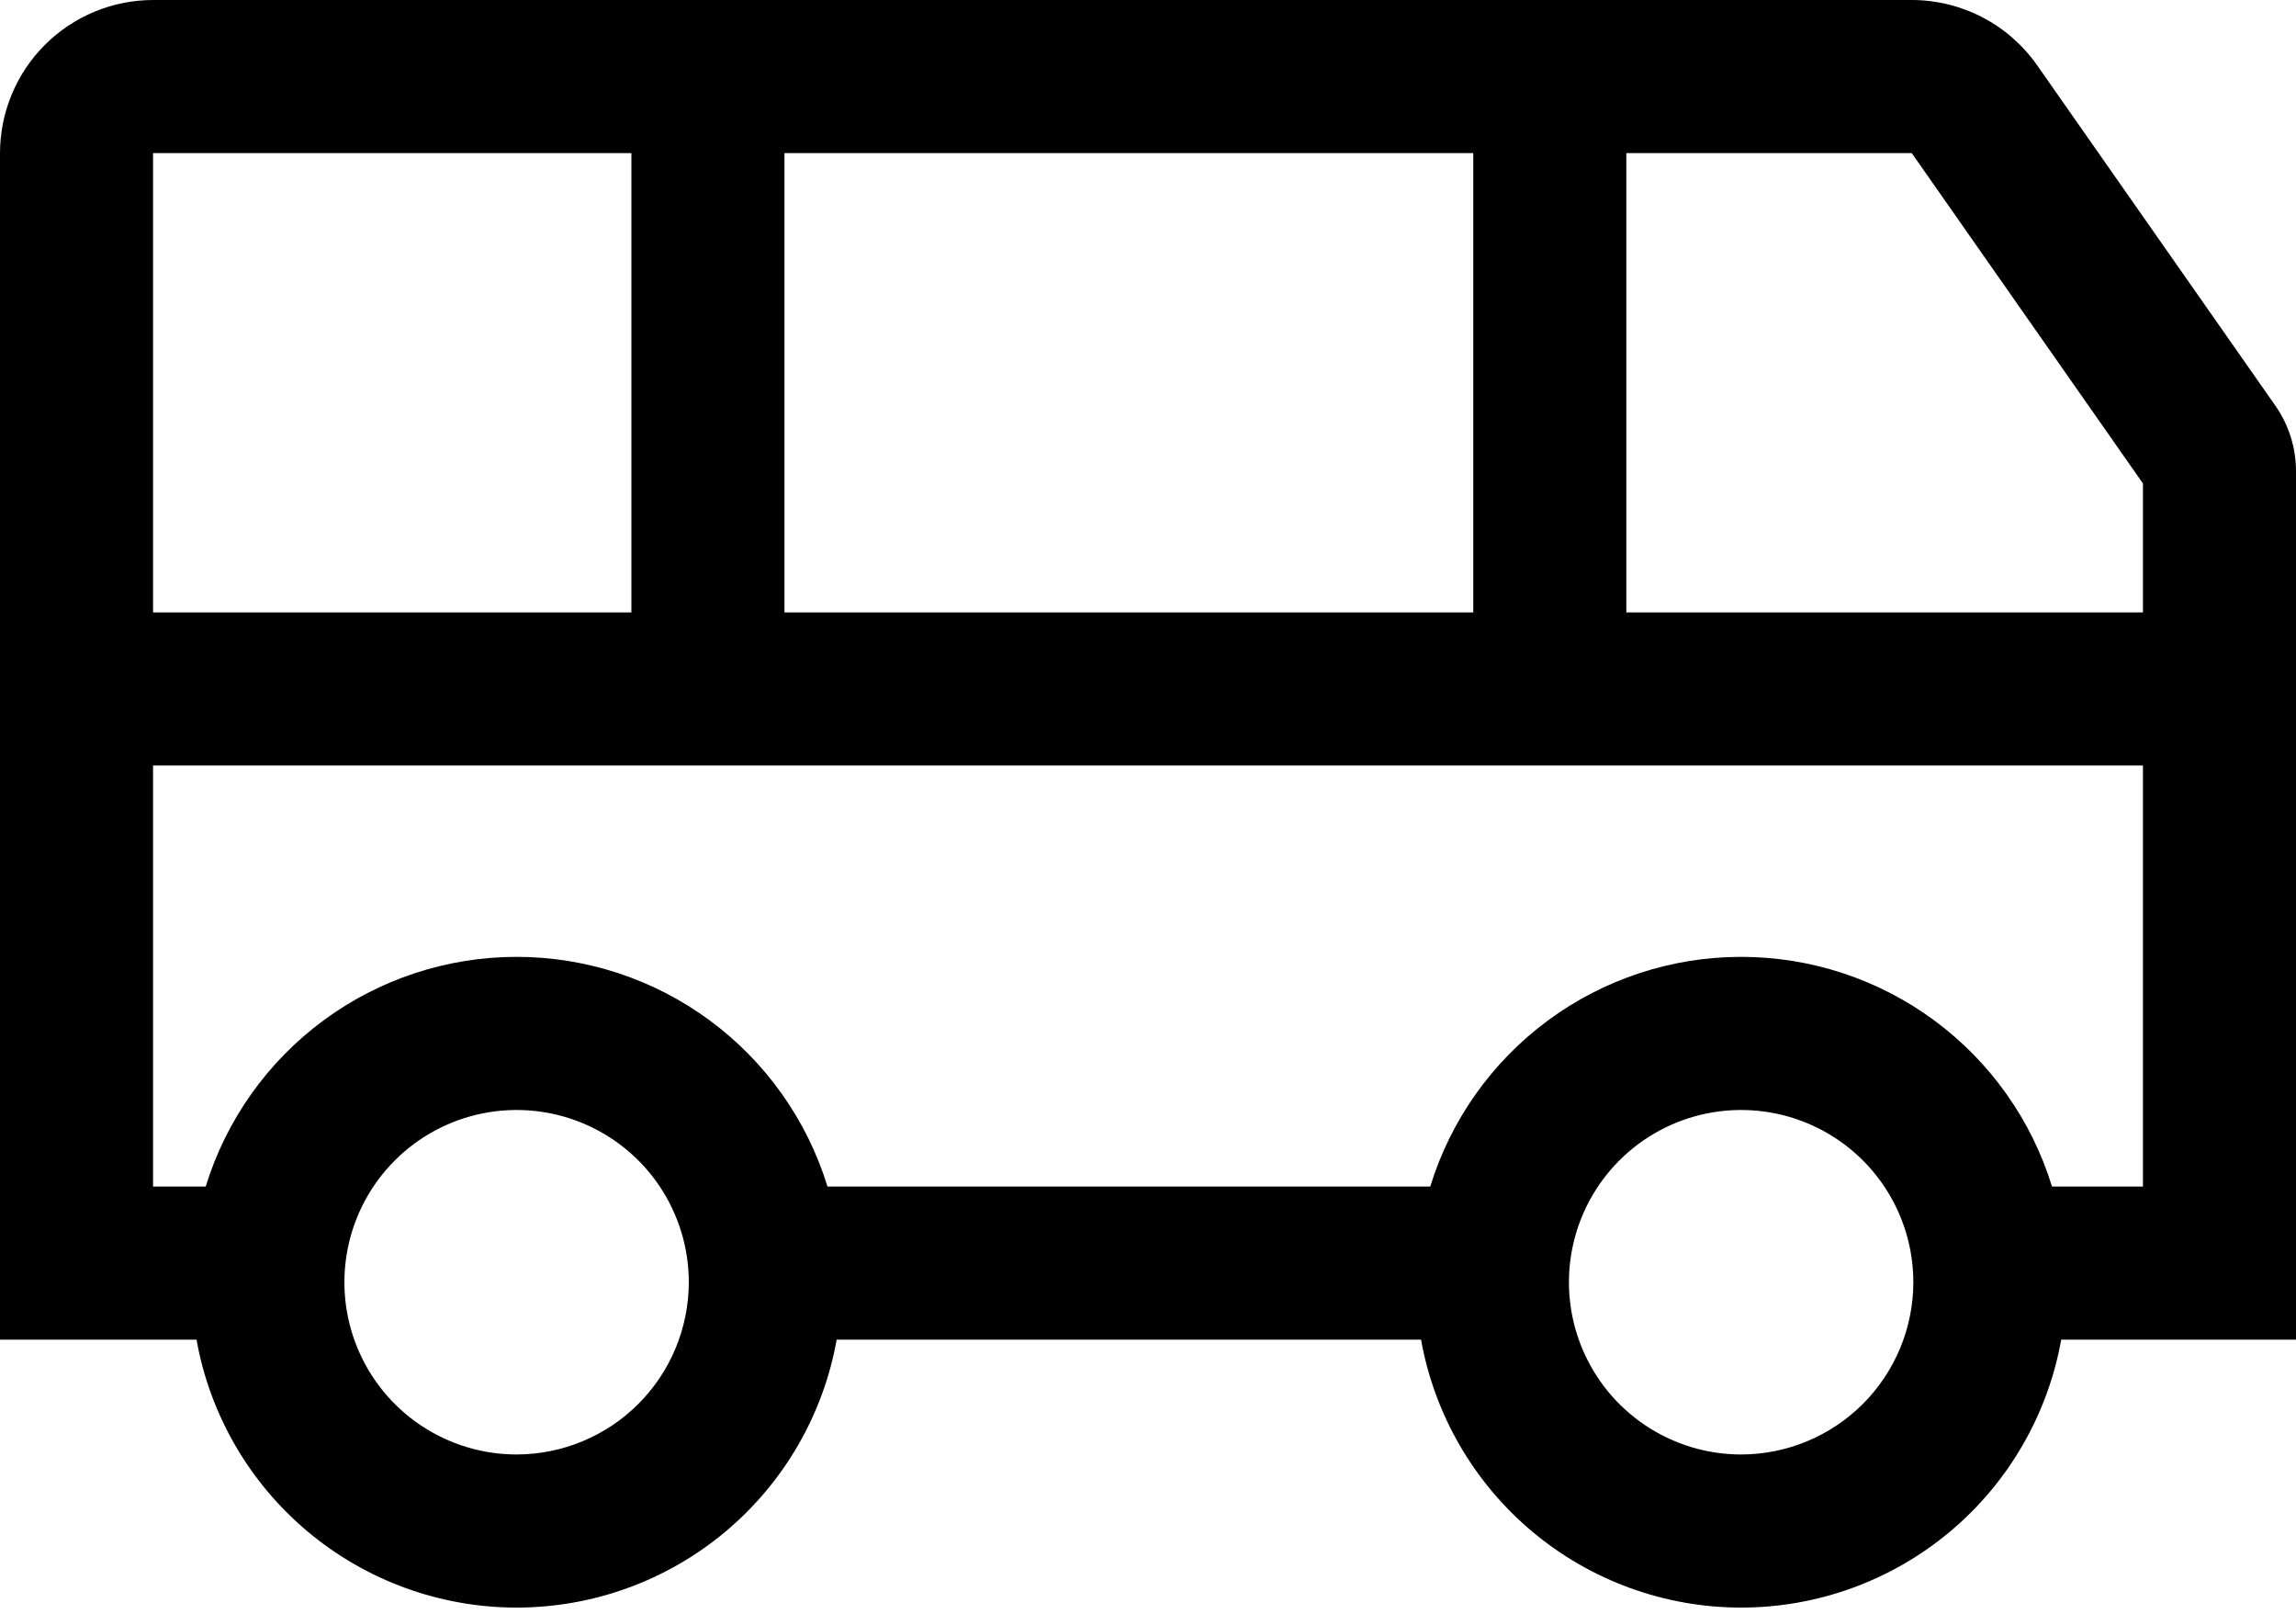
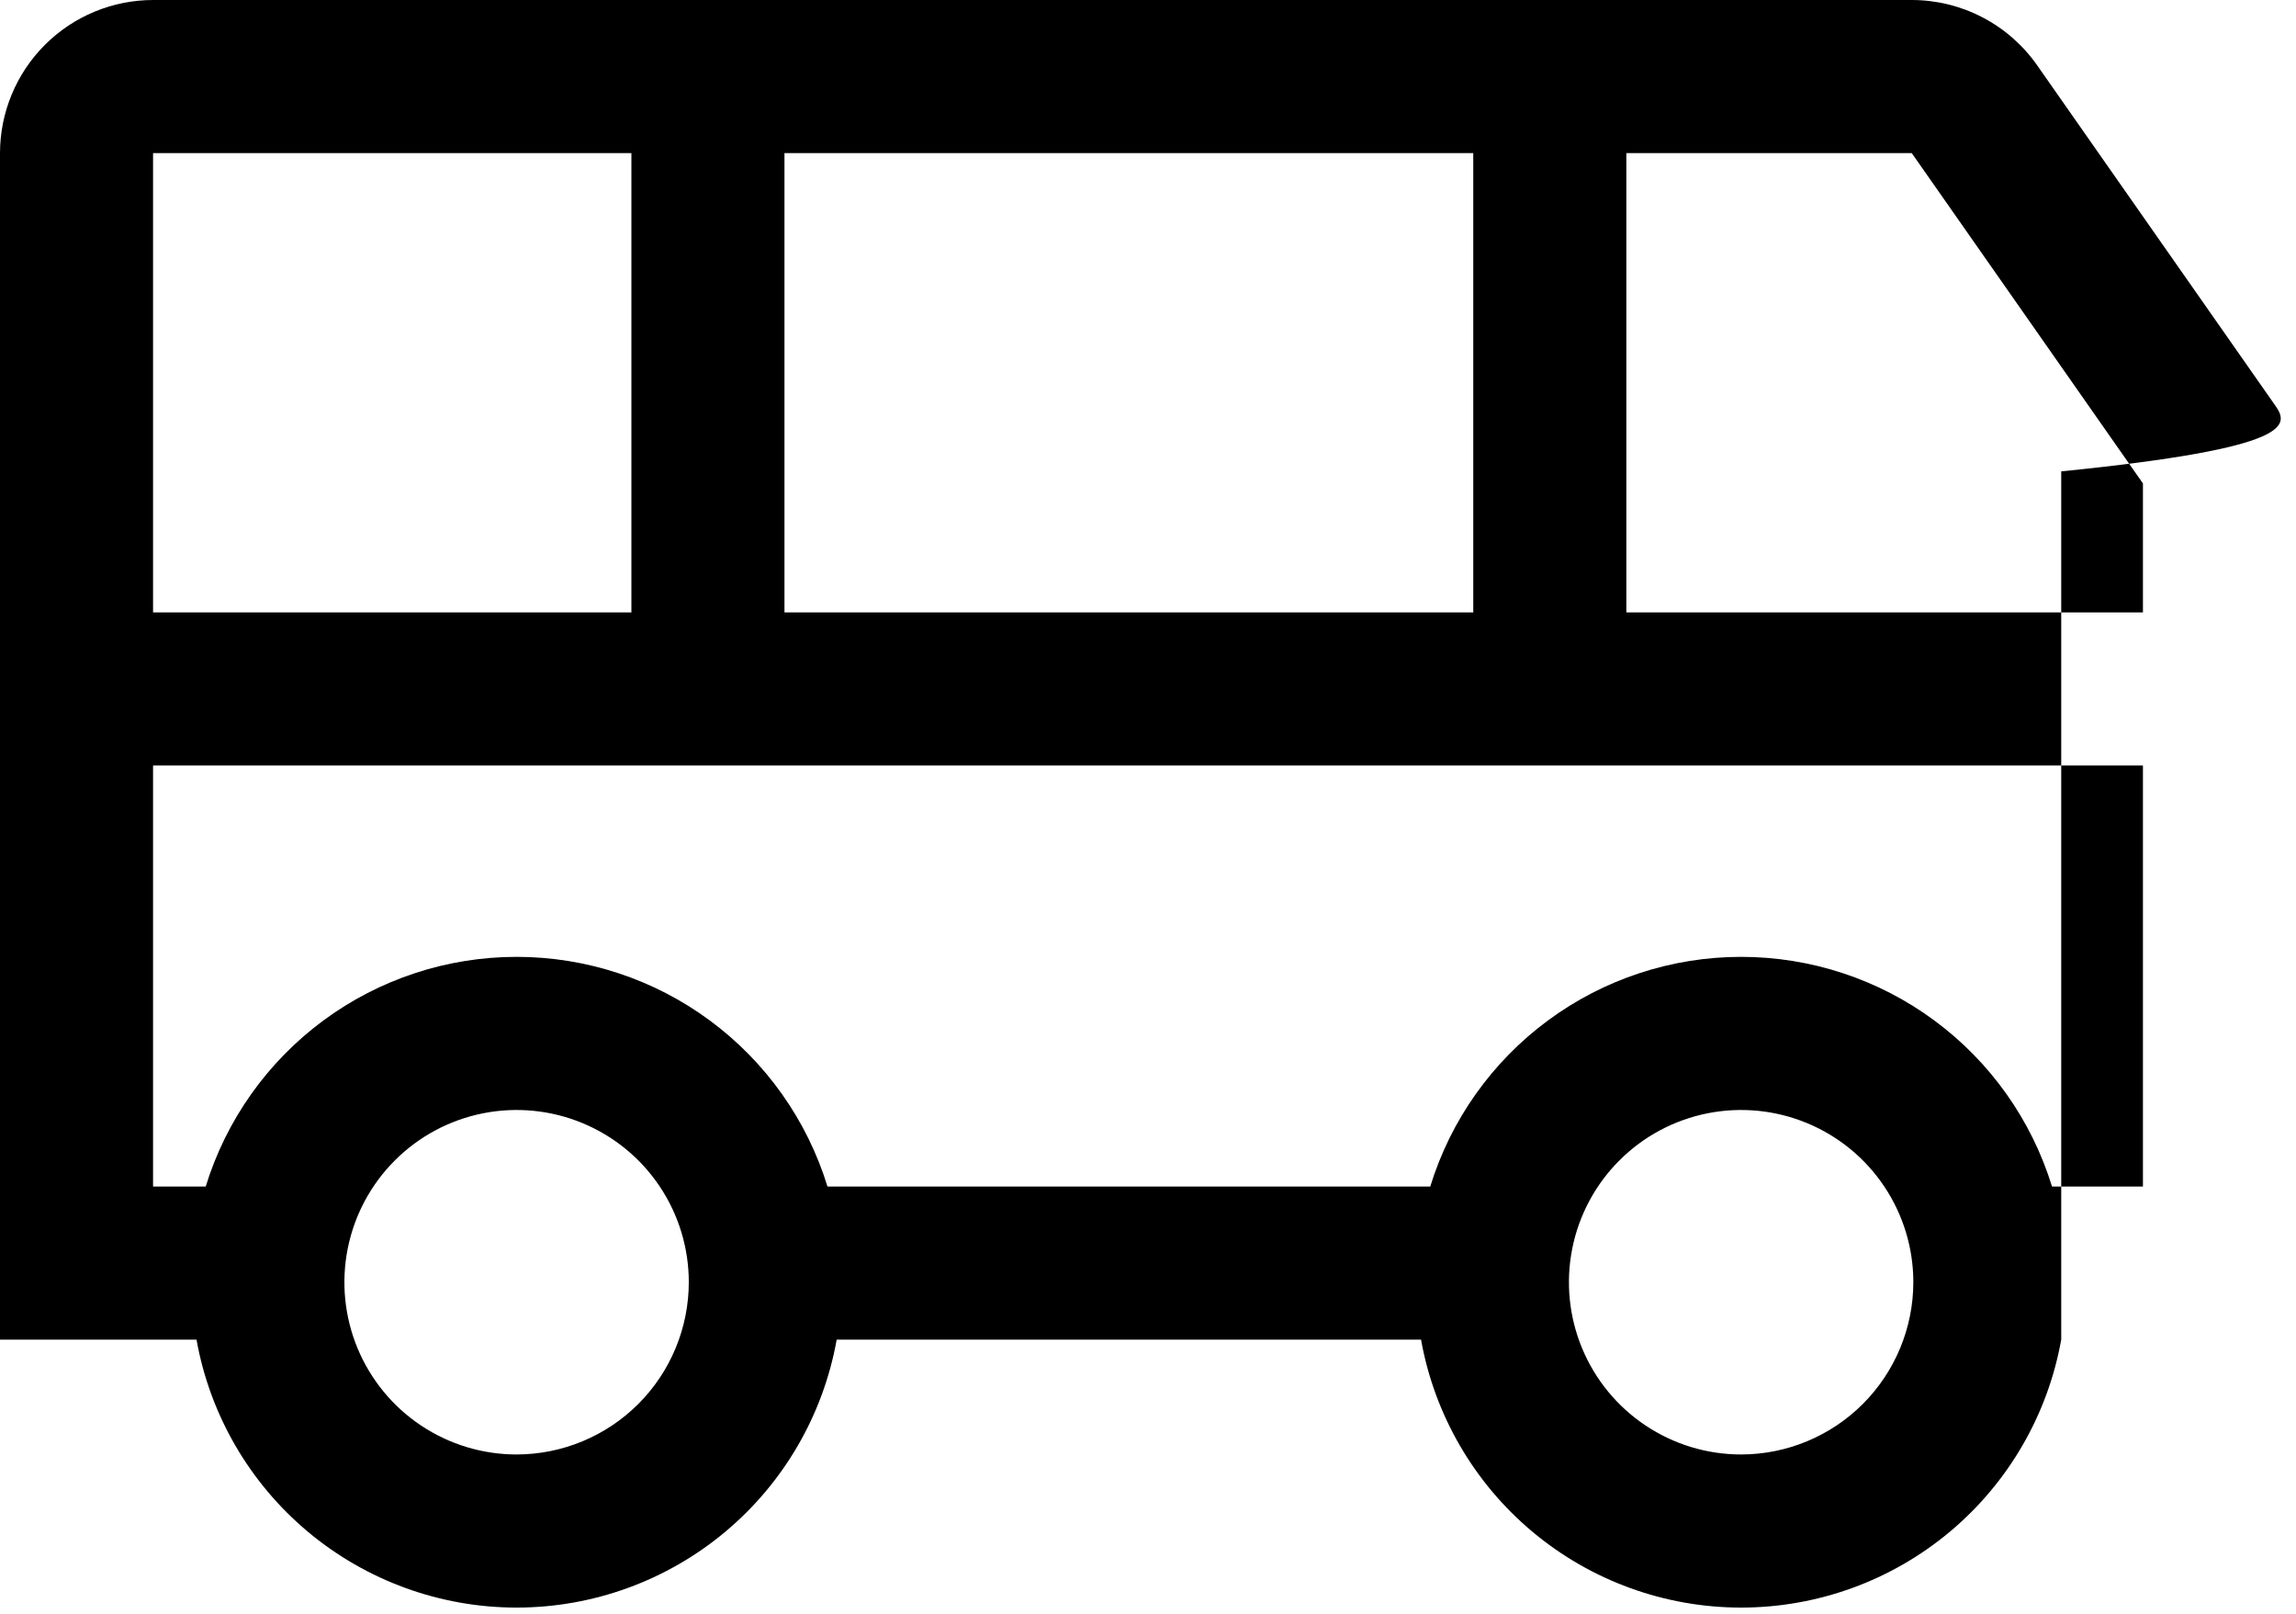
<svg xmlns="http://www.w3.org/2000/svg" width="185" height="130" viewBox="0 0 185 130" fill="none">
-   <path d="M164.143 5.26C163.005 3.636 161.493 2.31 159.734 1.395C157.975 0.479 156.022 0.001 154.039 0H12.333C9.063 0.004 5.929 1.304 3.616 3.616C1.304 5.929 0.004 9.063 0 12.333V107.917H15.834C16.917 113.969 20.094 119.447 24.809 123.393C29.524 127.338 35.477 129.501 41.625 129.501C47.773 129.501 53.726 127.338 58.441 123.393C63.156 119.447 66.333 113.969 67.416 107.917H114.5C115.584 113.969 118.761 119.447 123.476 123.393C128.191 127.338 134.143 129.501 140.292 129.501C146.44 129.501 152.392 127.338 157.107 123.393C161.822 119.447 164.999 113.969 166.083 107.917H185V37.972C185.003 36.073 184.419 34.221 183.328 32.667L164.143 5.26ZM63.208 12.333H118.708V49.333H63.208V12.333ZM12.333 12.333H50.875V49.333H12.333V12.333ZM41.625 117.167C38.881 117.167 36.198 116.353 33.916 114.828C31.635 113.304 29.856 111.137 28.806 108.601C27.756 106.066 27.481 103.276 28.017 100.585C28.552 97.893 29.873 95.421 31.814 93.481C33.754 91.54 36.227 90.219 38.918 89.683C41.61 89.148 44.399 89.423 46.935 90.473C49.47 91.523 51.637 93.301 53.162 95.583C54.686 97.865 55.5 100.547 55.5 103.292C55.496 106.97 54.033 110.497 51.432 113.098C48.83 115.699 45.304 117.163 41.625 117.167V117.167ZM140.292 117.167C137.547 117.167 134.865 116.353 132.583 114.828C130.301 113.304 128.523 111.137 127.473 108.601C126.423 106.066 126.148 103.276 126.683 100.585C127.219 97.893 128.54 95.421 130.481 93.481C132.421 91.54 134.893 90.219 137.585 89.683C140.276 89.148 143.066 89.423 145.601 90.473C148.137 91.523 150.304 93.301 151.828 95.583C153.353 97.865 154.167 100.547 154.167 103.292C154.163 106.97 152.699 110.497 150.098 113.098C147.497 115.699 143.97 117.163 140.292 117.167V117.167ZM172.667 95.583H165.341C163.693 90.226 160.371 85.538 155.863 82.208C151.354 78.878 145.897 77.081 140.292 77.081C134.687 77.081 129.229 78.878 124.721 82.208C120.212 85.538 116.89 90.226 115.242 95.583H66.675C65.027 90.226 61.705 85.538 57.196 82.208C52.687 78.878 47.23 77.081 41.625 77.081C36.02 77.081 30.563 78.878 26.054 82.208C21.546 85.538 18.223 90.226 16.575 95.583H12.333V61.667H172.667V95.583ZM172.667 49.333H131.042V12.333H154.039L172.667 38.944V49.333Z" fill="black" />
+   <path d="M164.143 5.26C163.005 3.636 161.493 2.31 159.734 1.395C157.975 0.479 156.022 0.001 154.039 0H12.333C9.063 0.004 5.929 1.304 3.616 3.616C1.304 5.929 0.004 9.063 0 12.333V107.917H15.834C16.917 113.969 20.094 119.447 24.809 123.393C29.524 127.338 35.477 129.501 41.625 129.501C47.773 129.501 53.726 127.338 58.441 123.393C63.156 119.447 66.333 113.969 67.416 107.917H114.5C115.584 113.969 118.761 119.447 123.476 123.393C128.191 127.338 134.143 129.501 140.292 129.501C146.44 129.501 152.392 127.338 157.107 123.393C161.822 119.447 164.999 113.969 166.083 107.917V37.972C185.003 36.073 184.419 34.221 183.328 32.667L164.143 5.26ZM63.208 12.333H118.708V49.333H63.208V12.333ZM12.333 12.333H50.875V49.333H12.333V12.333ZM41.625 117.167C38.881 117.167 36.198 116.353 33.916 114.828C31.635 113.304 29.856 111.137 28.806 108.601C27.756 106.066 27.481 103.276 28.017 100.585C28.552 97.893 29.873 95.421 31.814 93.481C33.754 91.54 36.227 90.219 38.918 89.683C41.61 89.148 44.399 89.423 46.935 90.473C49.47 91.523 51.637 93.301 53.162 95.583C54.686 97.865 55.5 100.547 55.5 103.292C55.496 106.97 54.033 110.497 51.432 113.098C48.83 115.699 45.304 117.163 41.625 117.167V117.167ZM140.292 117.167C137.547 117.167 134.865 116.353 132.583 114.828C130.301 113.304 128.523 111.137 127.473 108.601C126.423 106.066 126.148 103.276 126.683 100.585C127.219 97.893 128.54 95.421 130.481 93.481C132.421 91.54 134.893 90.219 137.585 89.683C140.276 89.148 143.066 89.423 145.601 90.473C148.137 91.523 150.304 93.301 151.828 95.583C153.353 97.865 154.167 100.547 154.167 103.292C154.163 106.97 152.699 110.497 150.098 113.098C147.497 115.699 143.97 117.163 140.292 117.167V117.167ZM172.667 95.583H165.341C163.693 90.226 160.371 85.538 155.863 82.208C151.354 78.878 145.897 77.081 140.292 77.081C134.687 77.081 129.229 78.878 124.721 82.208C120.212 85.538 116.89 90.226 115.242 95.583H66.675C65.027 90.226 61.705 85.538 57.196 82.208C52.687 78.878 47.23 77.081 41.625 77.081C36.02 77.081 30.563 78.878 26.054 82.208C21.546 85.538 18.223 90.226 16.575 95.583H12.333V61.667H172.667V95.583ZM172.667 49.333H131.042V12.333H154.039L172.667 38.944V49.333Z" fill="black" />
</svg>